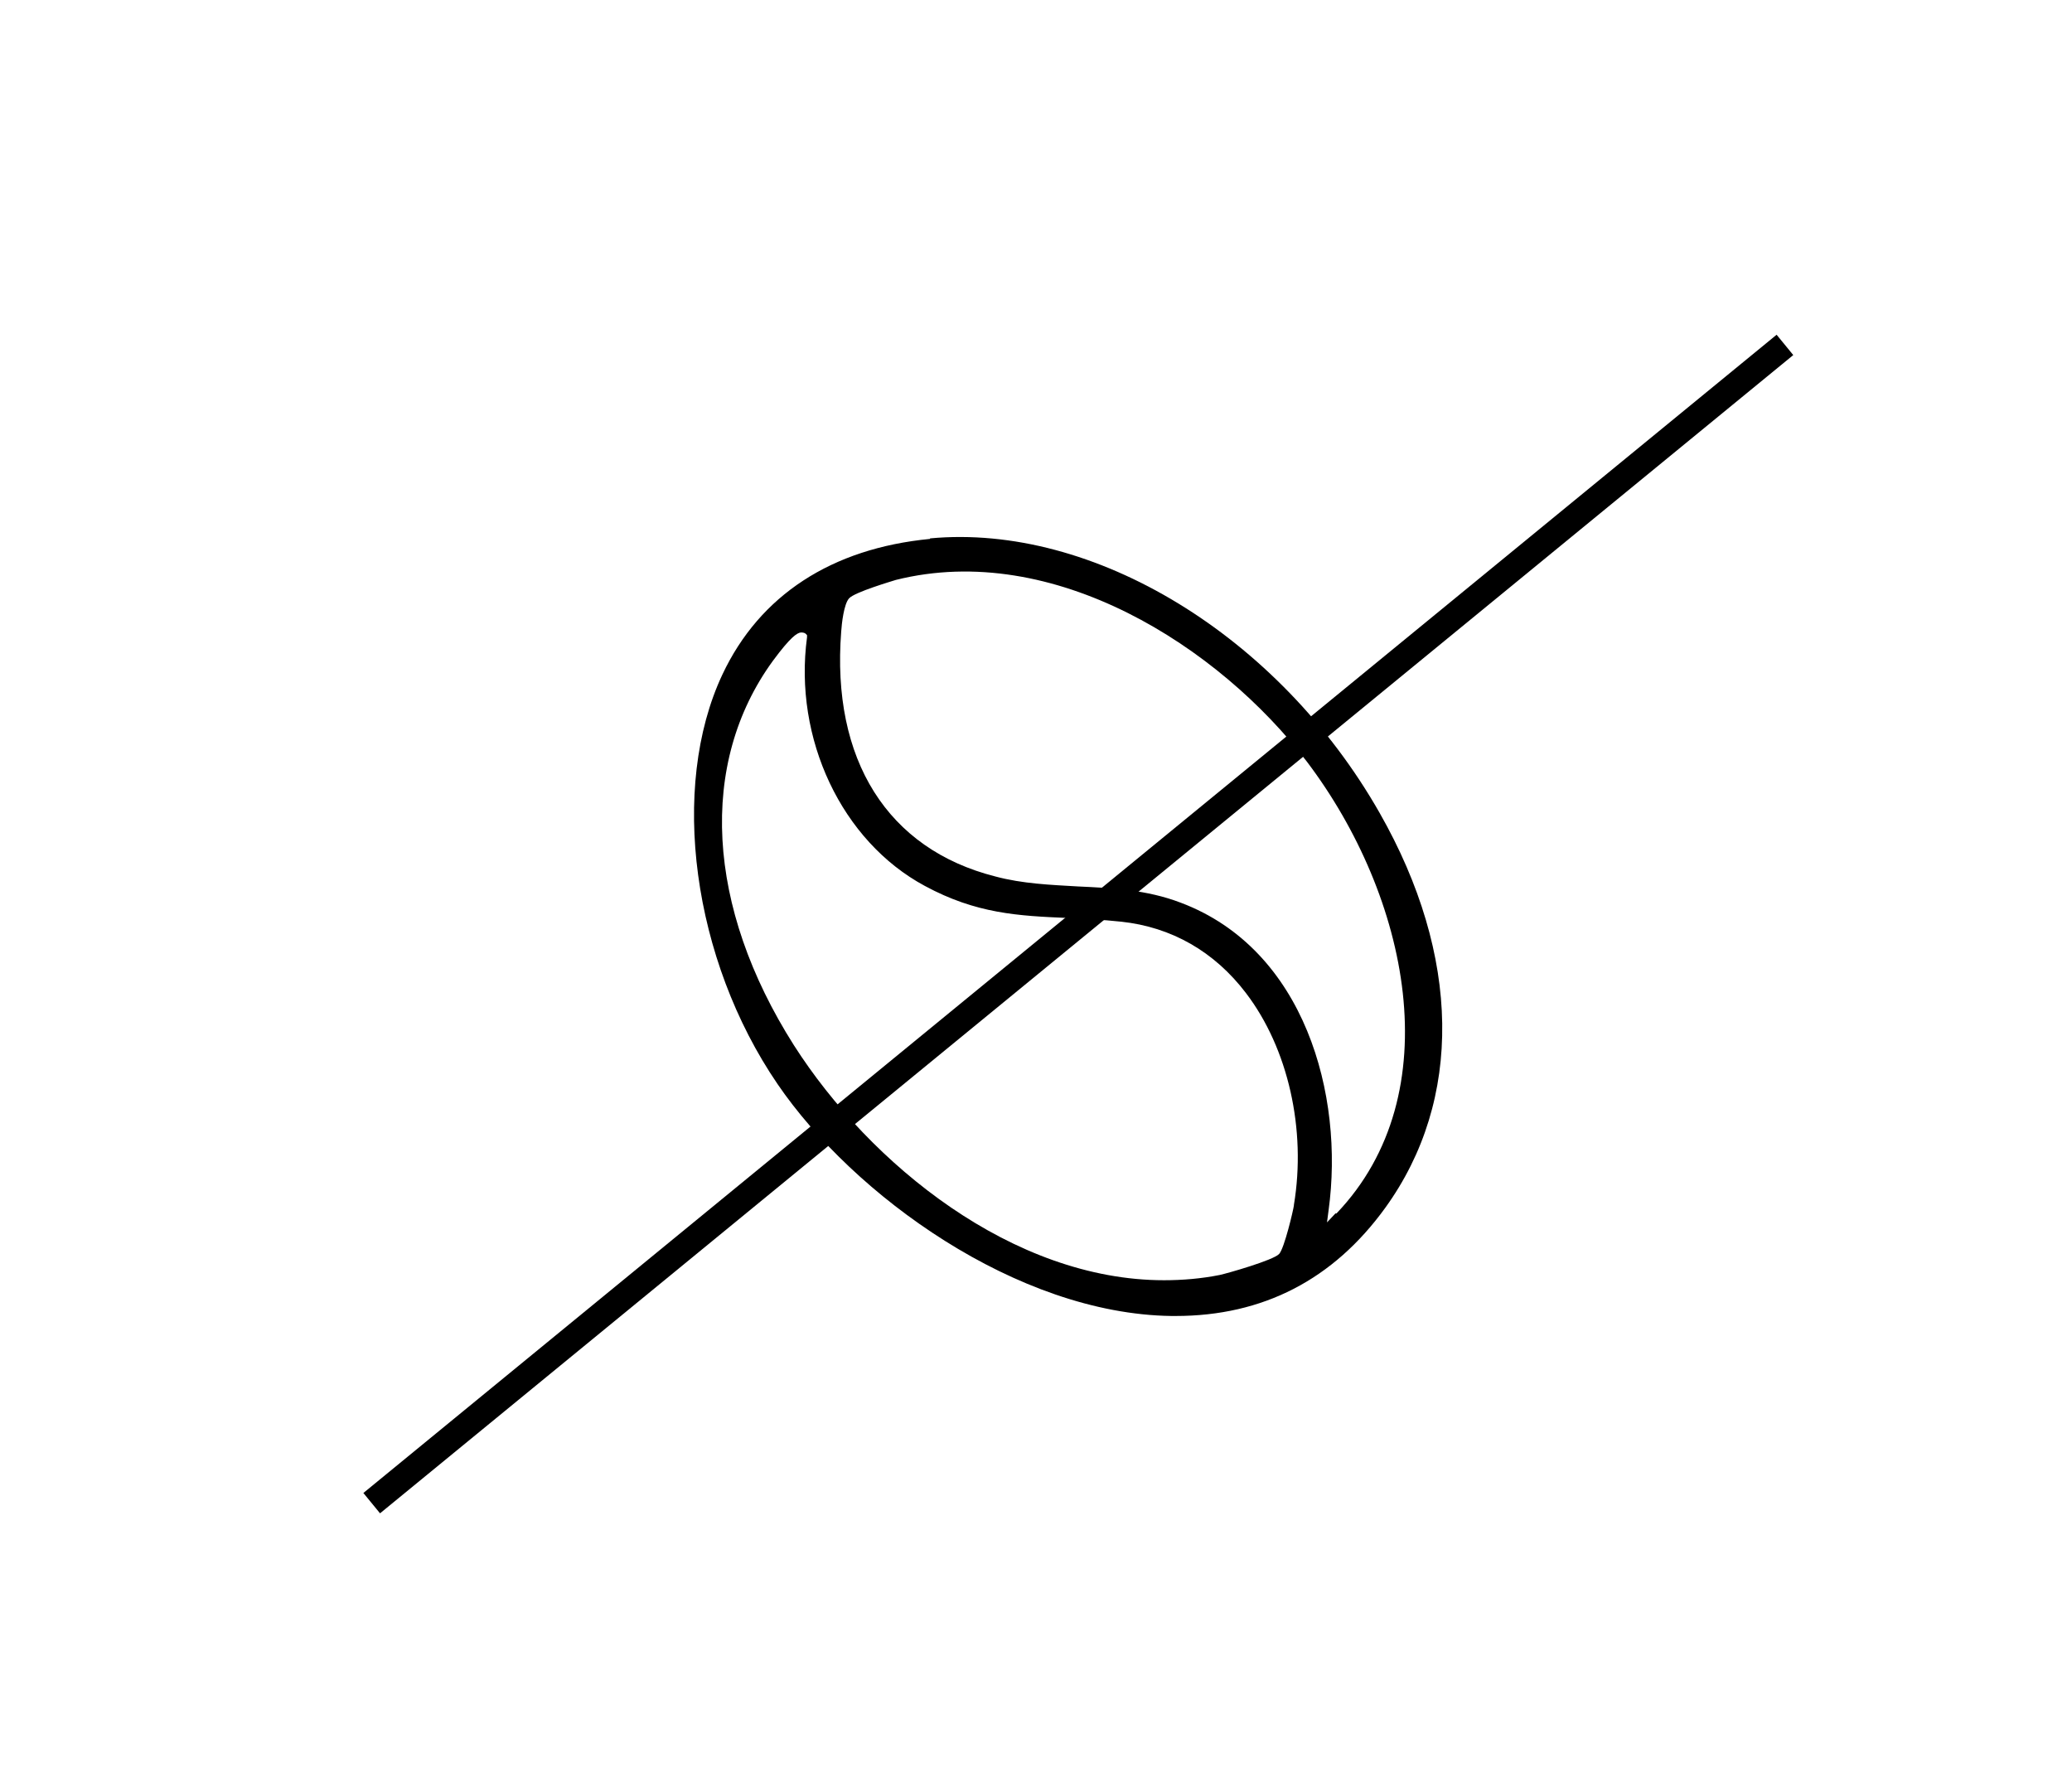
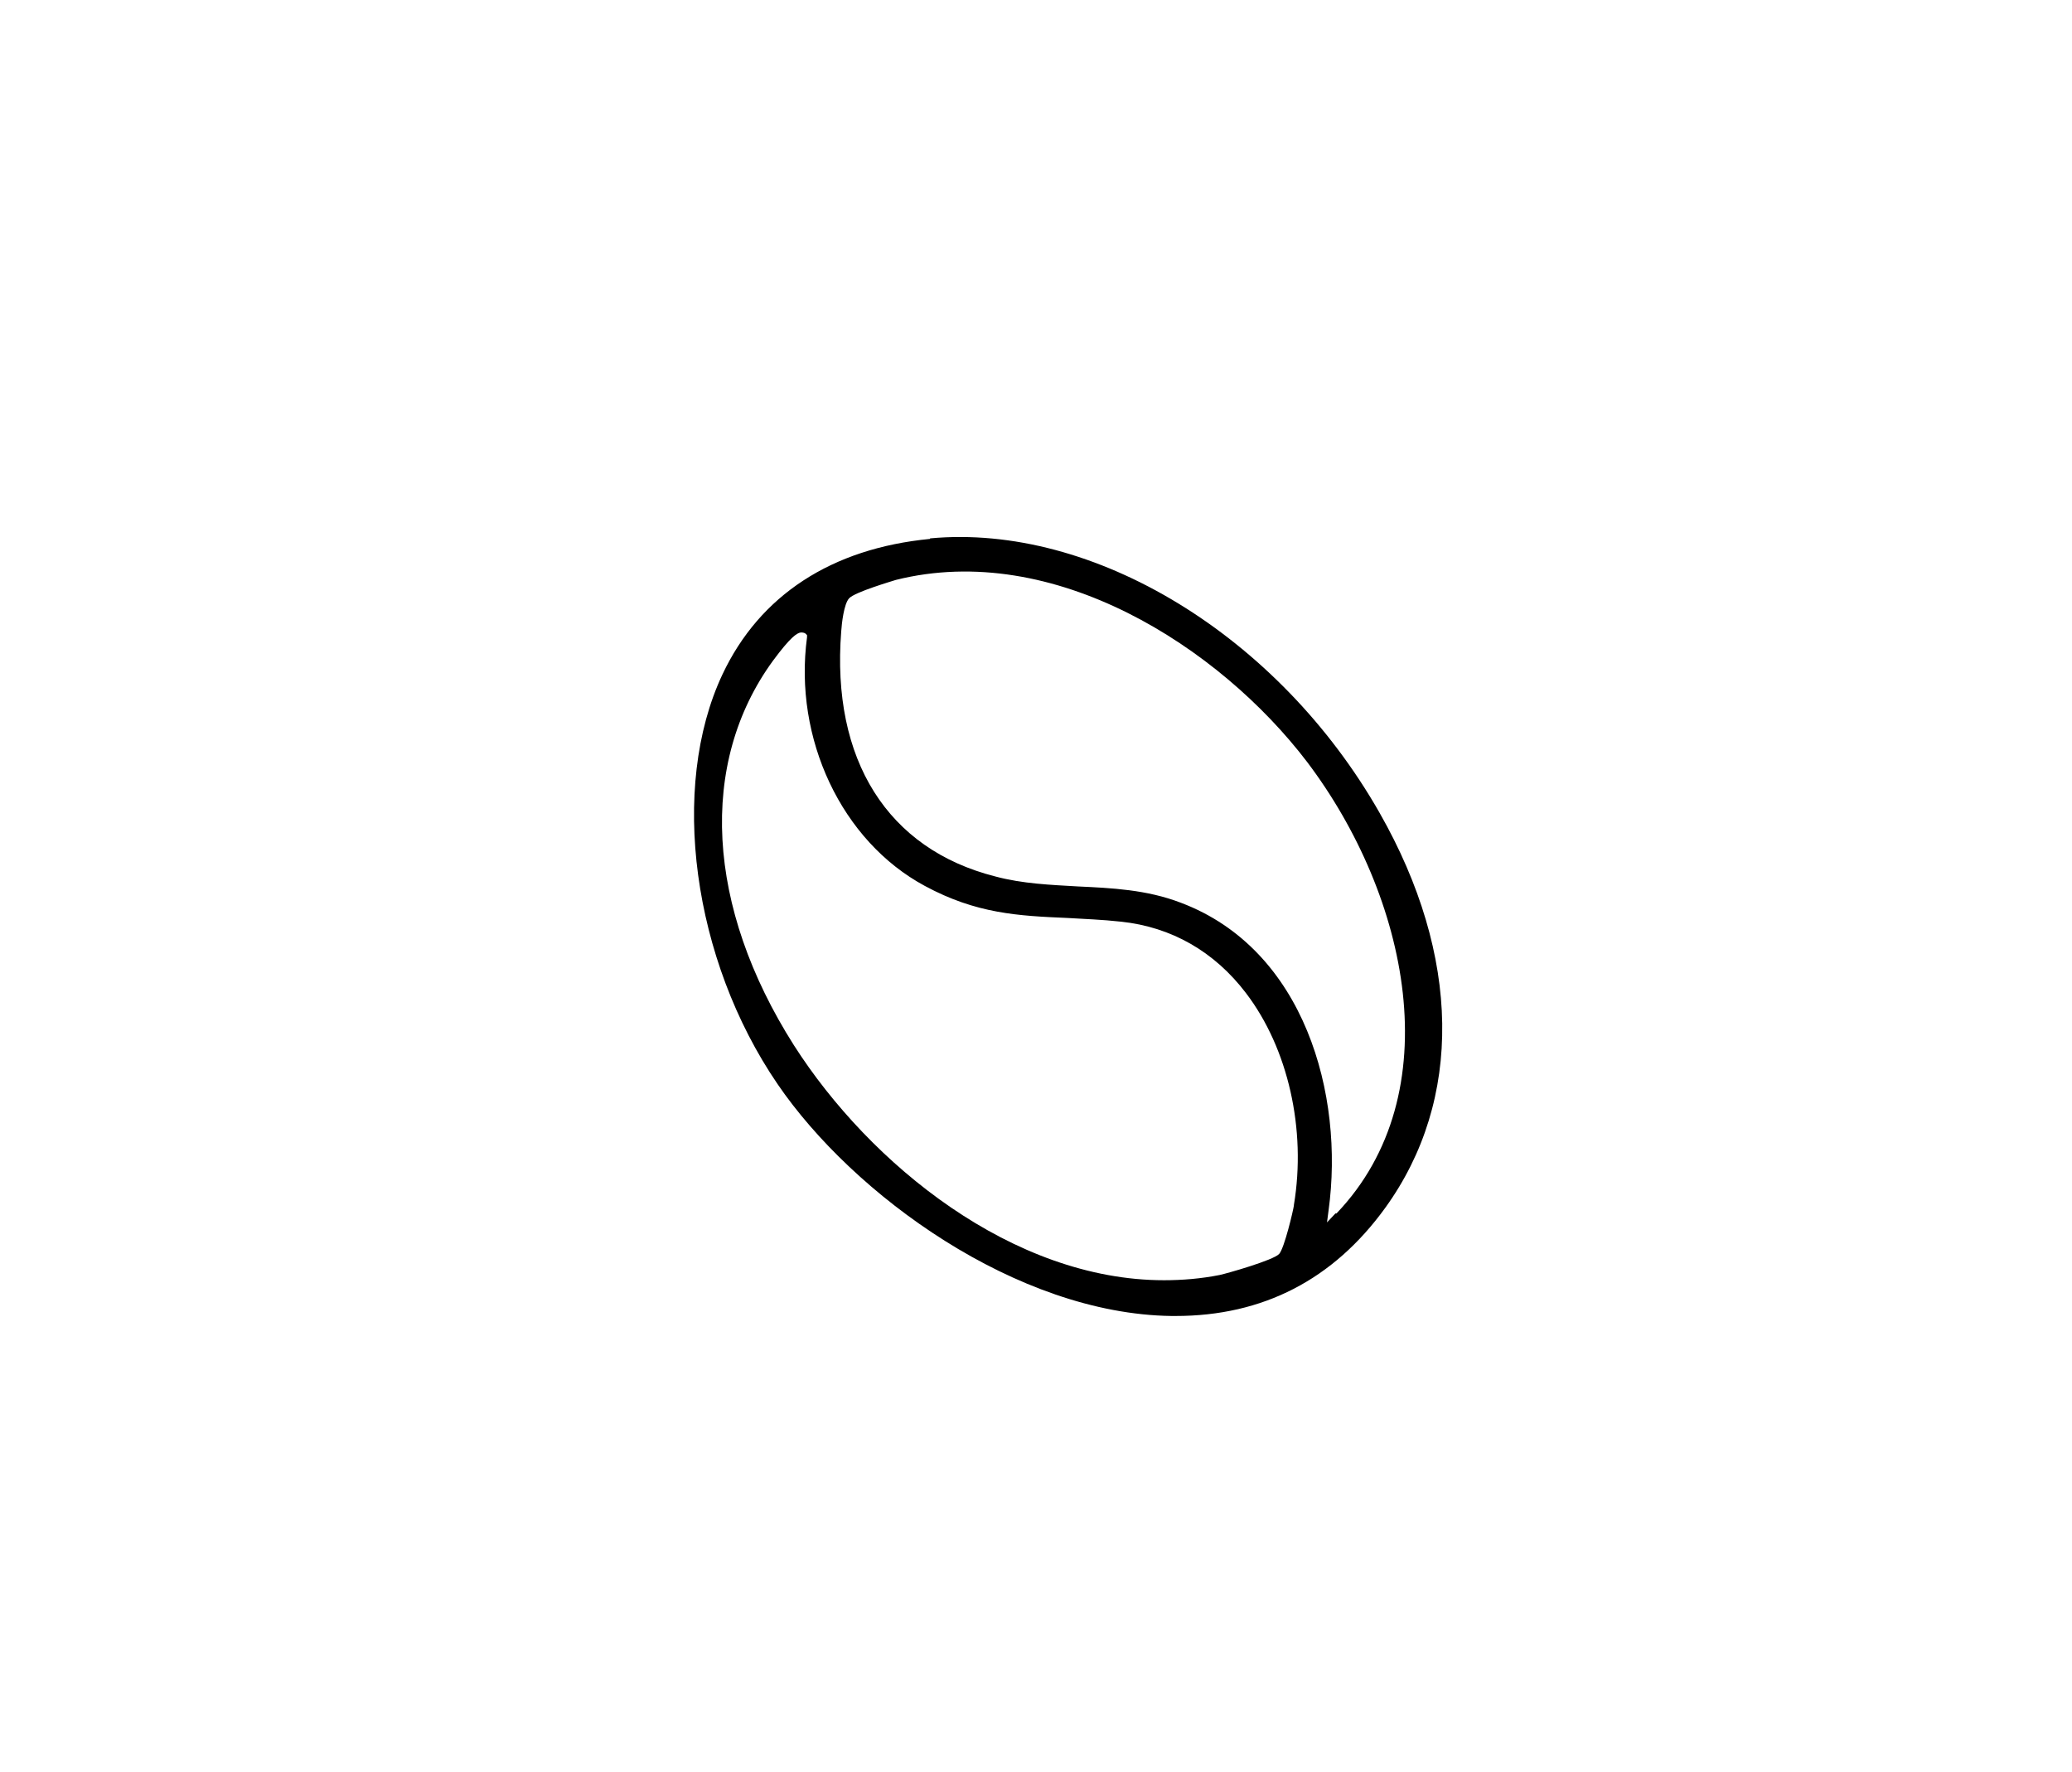
<svg xmlns="http://www.w3.org/2000/svg" viewBox="0 0 39.41 33.71" version="1.1" id="Layer_1">
  <defs>
    <style>
      .st0 {
        fill: none;
        stroke: #000;
        stroke-miterlimit: 10;
        stroke-width: .5px;
      }
    </style>
  </defs>
-   <path d="M17.69,10.25c-1.87.18-3.24,1.07-3.95,2.58-1.01,2.15-.57,5.42,1.05,7.79,1.44,2.11,4.55,4.37,7.49,4.41.03,0,.06,0,.08,0,1.66,0,3-.69,3.99-2.06,1.48-2.05,1.44-4.79-.11-7.51-1.92-3.37-5.44-5.51-8.55-5.22ZM24.61,22.93c-.01.08-.18.81-.28.92-.11.12-.99.37-1.13.4-.35.07-.71.1-1.06.1-2.87,0-5.59-2.2-7.04-4.47-1.67-2.63-1.82-5.36-.4-7.31.34-.46.46-.53.53-.54.03,0,.06,0,.09.02l.03.03v.04c-.26,1.93.66,3.88,2.24,4.73.98.53,1.78.57,2.72.61.32.02.65.03,1.01.07.96.1,1.78.57,2.38,1.36.8,1.05,1.15,2.59.91,4.03ZM25.4,23.08l-.16.17.03-.23c.3-2.19-.45-4.96-2.81-5.85-.65-.25-1.32-.28-1.96-.31-.51-.03-1.05-.05-1.57-.19-2.05-.52-3.12-2.22-2.93-4.66.01-.15.05-.52.15-.63.11-.12.83-.33.89-.35,3-.75,6.15,1.27,7.82,3.46,1.93,2.55,2.74,6.31.56,8.59Z" />
-   <line y2="6.56" x2="33.95" y1="28.59" x1="7.07" class="st0" />
+   <path d="M17.69,10.25c-1.87.18-3.24,1.07-3.95,2.58-1.01,2.15-.57,5.42,1.05,7.79,1.44,2.11,4.55,4.37,7.49,4.41.03,0,.06,0,.08,0,1.66,0,3-.69,3.99-2.06,1.48-2.05,1.44-4.79-.11-7.51-1.92-3.37-5.44-5.51-8.55-5.22M24.61,22.93c-.01.08-.18.81-.28.92-.11.12-.99.37-1.13.4-.35.07-.71.1-1.06.1-2.87,0-5.59-2.2-7.04-4.47-1.67-2.63-1.82-5.36-.4-7.31.34-.46.46-.53.53-.54.03,0,.06,0,.09.02l.03.03v.04c-.26,1.93.66,3.88,2.24,4.73.98.53,1.78.57,2.72.61.32.02.65.03,1.01.07.96.1,1.78.57,2.38,1.36.8,1.05,1.15,2.59.91,4.03ZM25.4,23.08l-.16.17.03-.23c.3-2.19-.45-4.96-2.81-5.85-.65-.25-1.32-.28-1.96-.31-.51-.03-1.05-.05-1.57-.19-2.05-.52-3.12-2.22-2.93-4.66.01-.15.05-.52.15-.63.11-.12.83-.33.89-.35,3-.75,6.15,1.27,7.82,3.46,1.93,2.55,2.74,6.31.56,8.59Z" />
</svg>